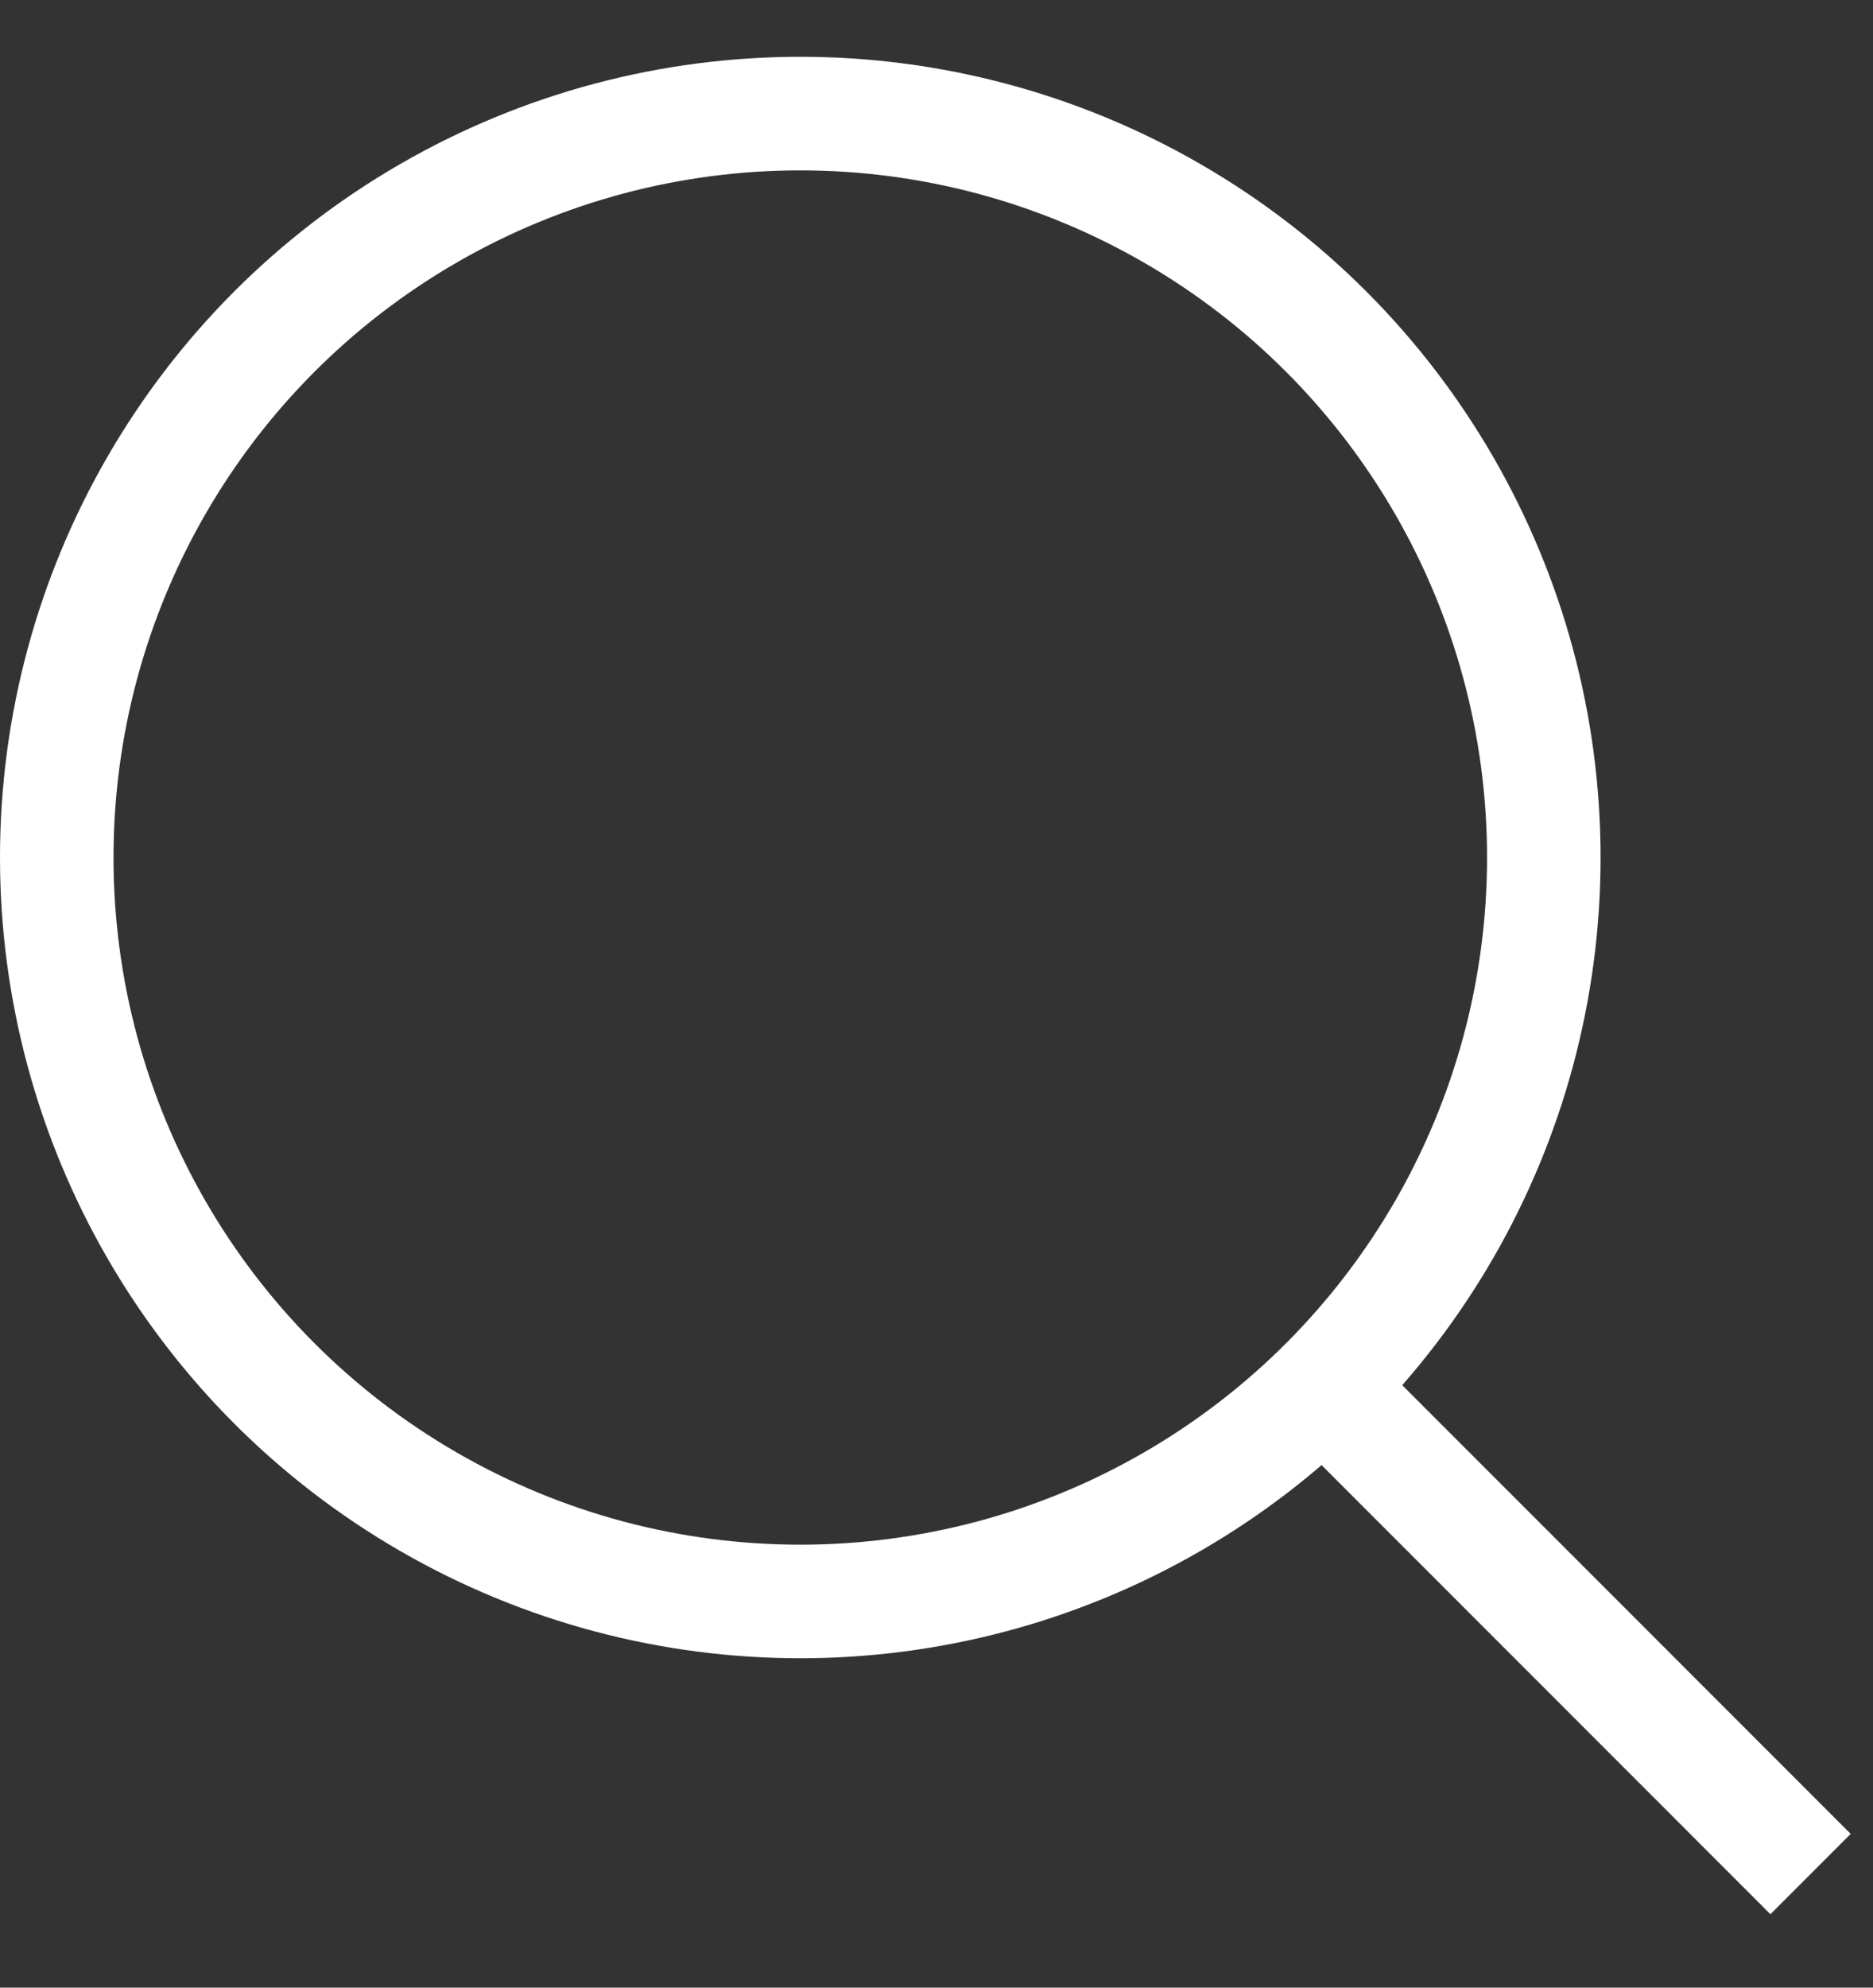
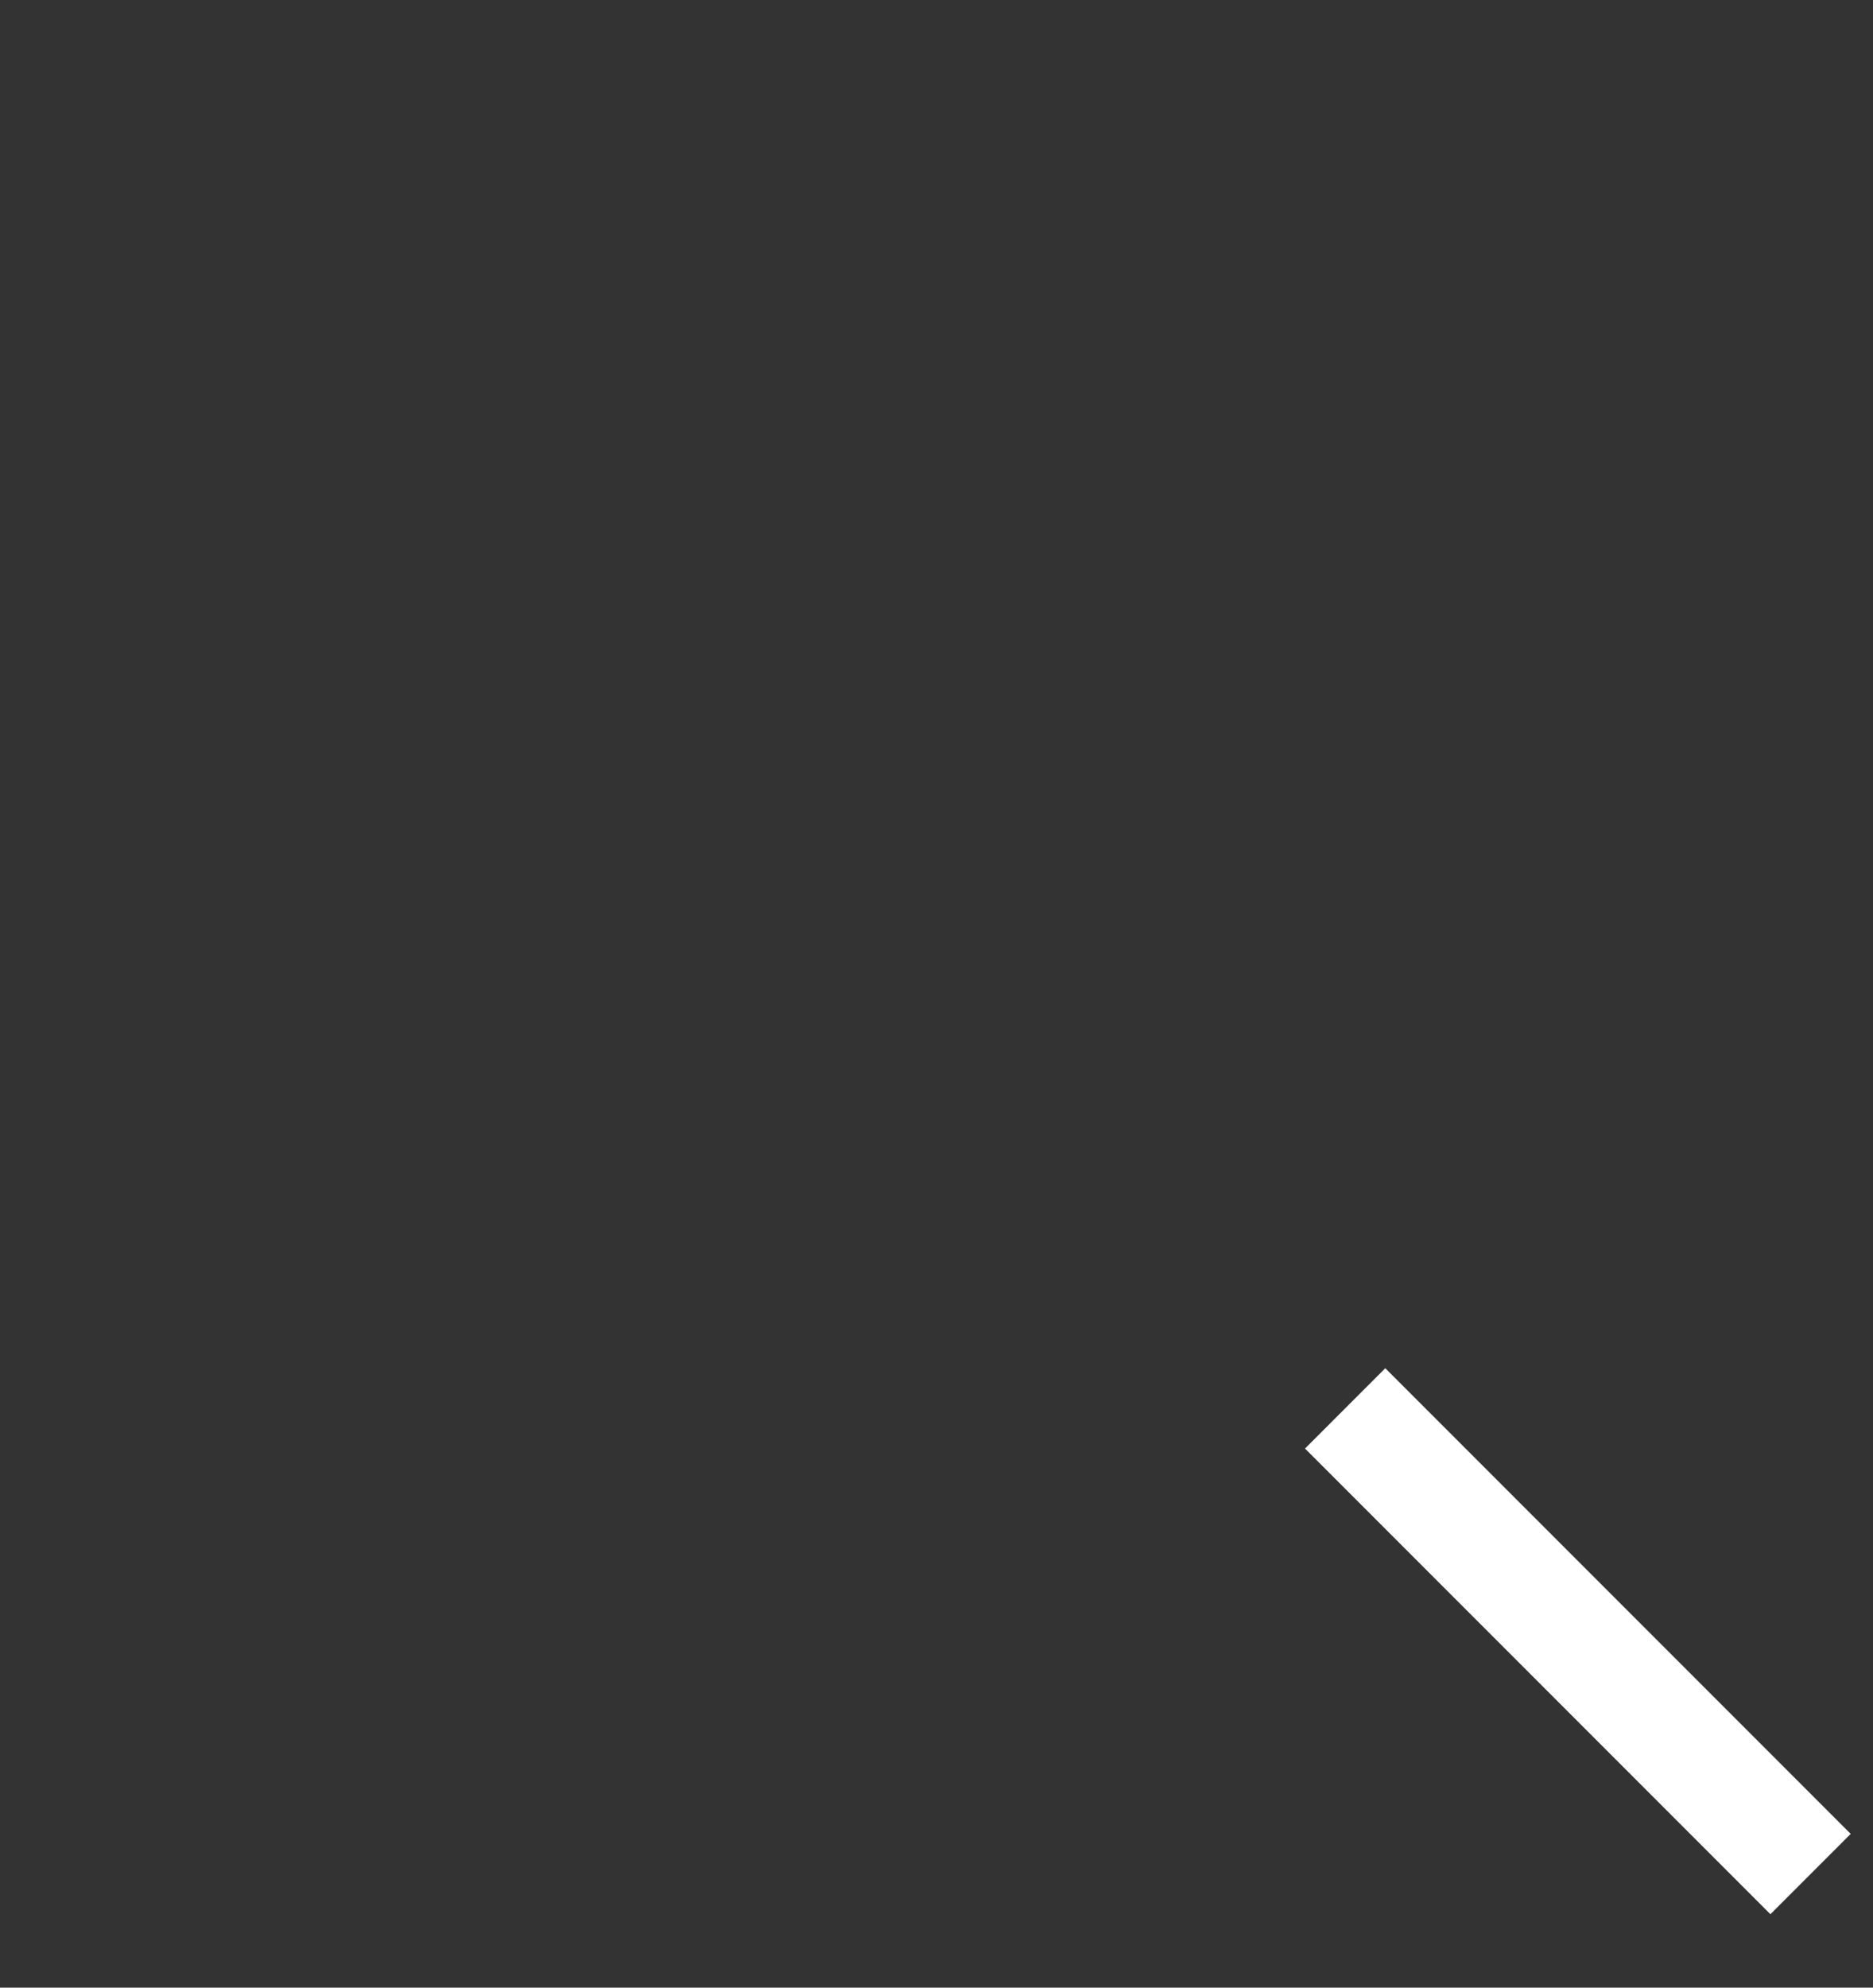
<svg xmlns="http://www.w3.org/2000/svg" version="1.1" id="レイヤー_1" x="0px" y="0px" viewBox="0 0 33 35" style="enable-background:new 0 0 33 35;" xml:space="preserve">
  <rect x="0" y="0" width="33" height="35" fill="#333333" stroke="none" />
  <style type="text/css">
	.st0{fill:none;stroke:#FFFFFF;stroke-width:2;}
</style>
  <g>
-     <circle class="st0" cx="14.1" cy="15.1" r="13.1" />
    <path class="st0" d="M23.7,24.8l8.2,8.2" />
  </g>
</svg>